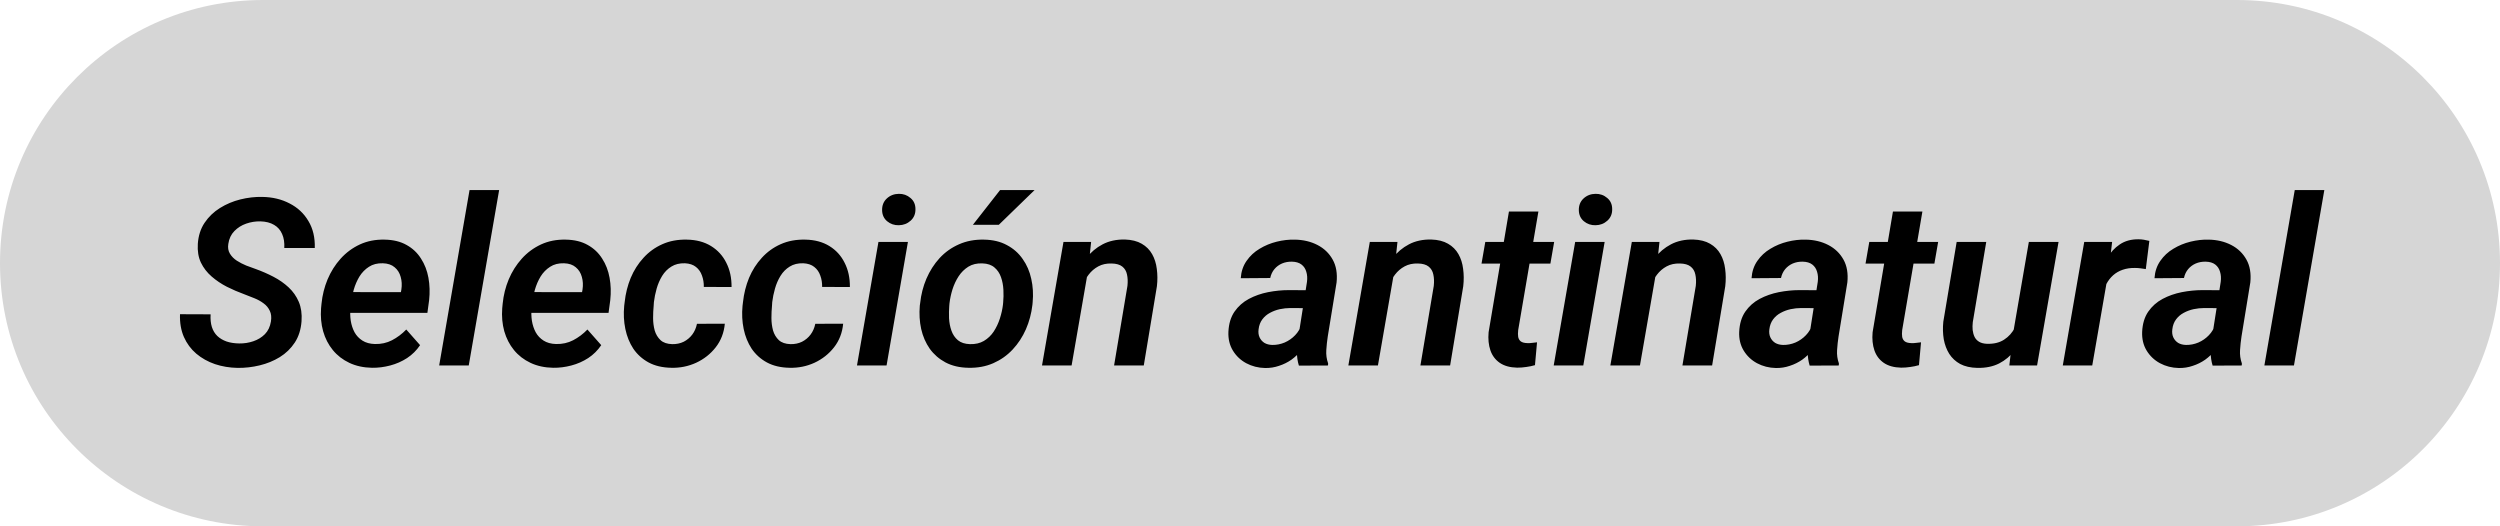
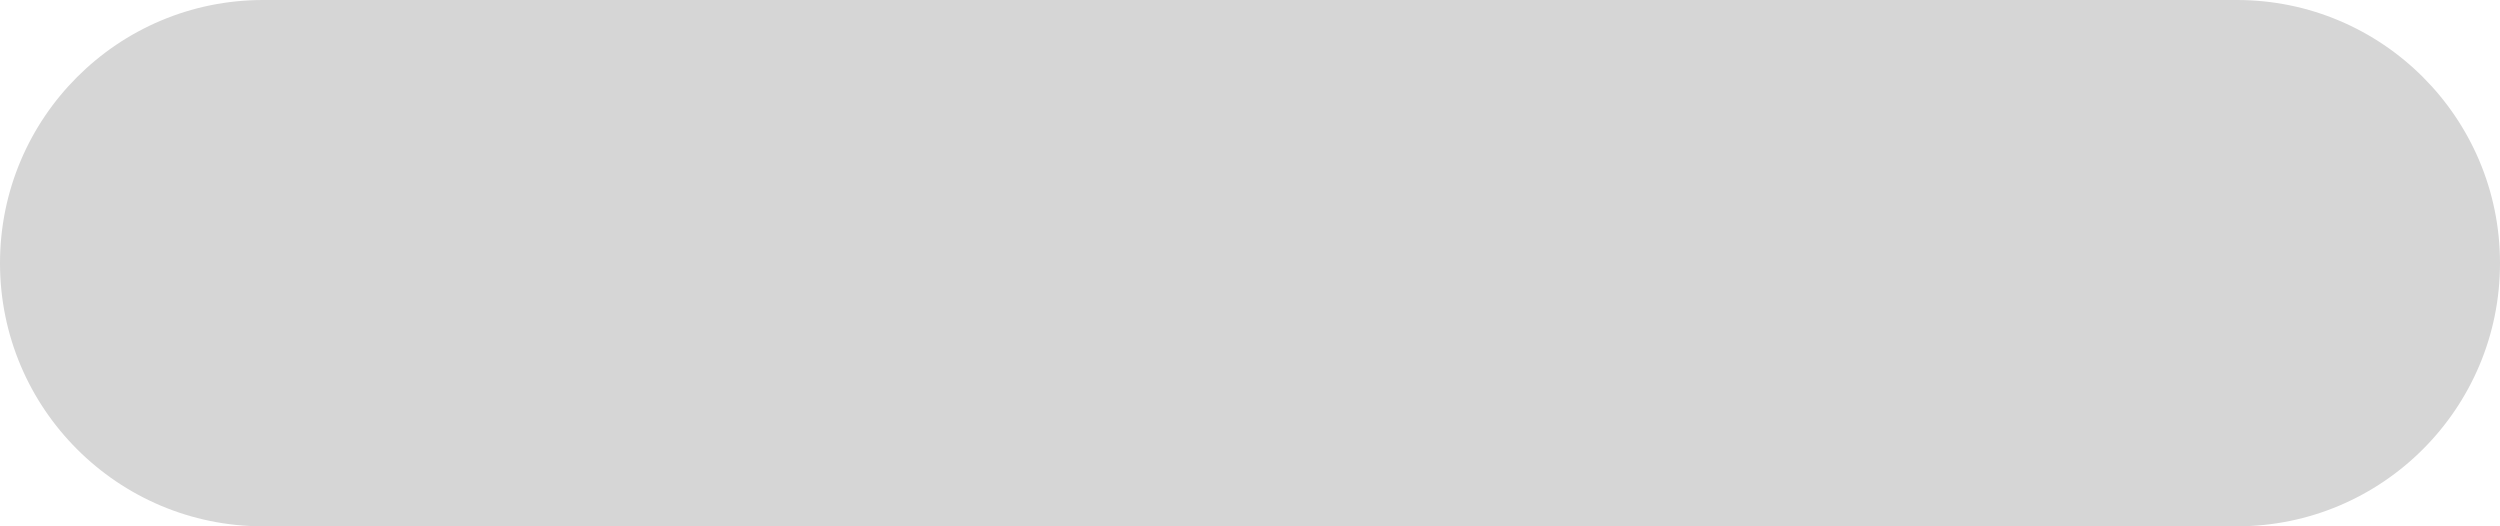
<svg xmlns="http://www.w3.org/2000/svg" width="171" height="36" viewBox="0 0 171 36" fill="none">
  <path d="M0 18C0 8.059 8.059 0 18 0H153C162.941 0 171 8.059 171 18C171 27.941 162.941 36 153 36H18C8.059 36 0 27.941 0 18Z" fill="#D6D6D6" />
-   <path d="M18.531 21.992C18.578 21.701 18.552 21.456 18.453 21.258C18.359 21.055 18.219 20.885 18.031 20.75C17.844 20.609 17.633 20.492 17.398 20.398C17.164 20.299 16.932 20.208 16.703 20.125C16.302 19.979 15.909 19.81 15.523 19.617C15.138 19.419 14.789 19.185 14.477 18.914C14.164 18.643 13.919 18.326 13.742 17.961C13.57 17.596 13.5 17.169 13.531 16.68C13.568 16.128 13.721 15.648 13.992 15.242C14.268 14.831 14.62 14.492 15.047 14.227C15.474 13.961 15.938 13.766 16.438 13.641C16.943 13.516 17.443 13.458 17.938 13.469C18.635 13.479 19.258 13.628 19.805 13.914C20.357 14.195 20.787 14.596 21.094 15.117C21.406 15.633 21.552 16.247 21.531 16.961H19.445C19.466 16.591 19.417 16.273 19.297 16.008C19.182 15.737 19 15.529 18.75 15.383C18.5 15.232 18.185 15.151 17.805 15.141C17.471 15.135 17.148 15.188 16.836 15.297C16.523 15.406 16.255 15.575 16.031 15.805C15.807 16.034 15.669 16.326 15.617 16.68C15.575 16.94 15.612 17.164 15.727 17.352C15.841 17.539 15.997 17.698 16.195 17.828C16.398 17.958 16.615 18.07 16.844 18.164C17.078 18.253 17.292 18.331 17.484 18.398C17.906 18.549 18.312 18.727 18.703 18.93C19.094 19.133 19.44 19.375 19.742 19.656C20.044 19.938 20.276 20.268 20.438 20.648C20.599 21.029 20.662 21.471 20.625 21.977C20.583 22.539 20.43 23.023 20.164 23.43C19.898 23.836 19.555 24.169 19.133 24.43C18.716 24.685 18.258 24.872 17.758 24.992C17.263 25.112 16.763 25.169 16.258 25.164C15.706 25.154 15.188 25.068 14.703 24.906C14.219 24.74 13.792 24.5 13.422 24.188C13.057 23.875 12.776 23.495 12.578 23.047C12.38 22.594 12.292 22.076 12.312 21.492L14.406 21.5C14.385 21.828 14.414 22.117 14.492 22.367C14.57 22.612 14.695 22.818 14.867 22.984C15.039 23.146 15.25 23.271 15.5 23.359C15.75 23.443 16.037 23.487 16.359 23.492C16.693 23.497 17.013 23.448 17.32 23.344C17.633 23.24 17.898 23.078 18.117 22.859C18.336 22.635 18.474 22.346 18.531 21.992ZM25.445 25.156C24.867 25.146 24.352 25.034 23.898 24.82C23.445 24.607 23.068 24.315 22.766 23.945C22.463 23.576 22.242 23.146 22.102 22.656C21.966 22.167 21.919 21.643 21.961 21.086L21.992 20.766C22.049 20.188 22.188 19.635 22.406 19.109C22.63 18.578 22.927 18.107 23.297 17.695C23.672 17.279 24.112 16.953 24.617 16.719C25.128 16.484 25.693 16.375 26.312 16.391C26.901 16.401 27.401 16.523 27.812 16.758C28.224 16.987 28.552 17.297 28.797 17.688C29.047 18.073 29.216 18.51 29.305 19C29.393 19.49 29.409 20 29.352 20.531L29.234 21.398H22.797L23.023 19.977L27.422 19.984L27.453 19.805C27.5 19.497 27.484 19.208 27.406 18.938C27.333 18.667 27.195 18.448 26.992 18.281C26.794 18.109 26.526 18.018 26.188 18.008C25.812 17.997 25.495 18.078 25.234 18.25C24.974 18.417 24.758 18.638 24.586 18.914C24.419 19.19 24.289 19.492 24.195 19.82C24.102 20.143 24.037 20.458 24 20.766L23.969 21.078C23.943 21.37 23.951 21.659 23.992 21.945C24.039 22.232 24.125 22.492 24.25 22.727C24.38 22.961 24.56 23.151 24.789 23.297C25.018 23.443 25.302 23.521 25.641 23.531C26.068 23.542 26.458 23.456 26.812 23.273C27.172 23.086 27.497 22.841 27.789 22.539L28.734 23.609C28.495 23.963 28.198 24.258 27.844 24.492C27.49 24.721 27.104 24.891 26.688 25C26.276 25.109 25.862 25.162 25.445 25.156ZM34.141 13L32.062 25H30.039L32.117 13H34.141ZM37.836 25.156C37.258 25.146 36.742 25.034 36.289 24.82C35.836 24.607 35.458 24.315 35.156 23.945C34.854 23.576 34.633 23.146 34.492 22.656C34.357 22.167 34.31 21.643 34.352 21.086L34.383 20.766C34.44 20.188 34.578 19.635 34.797 19.109C35.021 18.578 35.318 18.107 35.688 17.695C36.062 17.279 36.503 16.953 37.008 16.719C37.518 16.484 38.083 16.375 38.703 16.391C39.292 16.401 39.792 16.523 40.203 16.758C40.615 16.987 40.943 17.297 41.188 17.688C41.438 18.073 41.607 18.51 41.695 19C41.784 19.49 41.8 20 41.742 20.531L41.625 21.398H35.188L35.414 19.977L39.812 19.984L39.844 19.805C39.891 19.497 39.875 19.208 39.797 18.938C39.724 18.667 39.586 18.448 39.383 18.281C39.185 18.109 38.917 18.018 38.578 18.008C38.203 17.997 37.885 18.078 37.625 18.25C37.365 18.417 37.148 18.638 36.977 18.914C36.81 19.19 36.68 19.492 36.586 19.82C36.492 20.143 36.427 20.458 36.391 20.766L36.359 21.078C36.333 21.37 36.341 21.659 36.383 21.945C36.43 22.232 36.516 22.492 36.641 22.727C36.771 22.961 36.95 23.151 37.18 23.297C37.409 23.443 37.693 23.521 38.031 23.531C38.458 23.542 38.849 23.456 39.203 23.273C39.562 23.086 39.888 22.841 40.18 22.539L41.125 23.609C40.885 23.963 40.589 24.258 40.234 24.492C39.88 24.721 39.495 24.891 39.078 25C38.667 25.109 38.253 25.162 37.836 25.156ZM45.977 23.539C46.268 23.544 46.531 23.49 46.766 23.375C47 23.255 47.195 23.091 47.352 22.883C47.508 22.674 47.615 22.43 47.672 22.148L49.578 22.141C49.521 22.76 49.312 23.299 48.953 23.758C48.599 24.211 48.154 24.562 47.617 24.812C47.081 25.057 46.513 25.172 45.914 25.156C45.31 25.146 44.792 25.023 44.359 24.789C43.932 24.555 43.586 24.242 43.32 23.852C43.06 23.456 42.878 23.005 42.773 22.5C42.669 21.995 42.643 21.469 42.695 20.922L42.727 20.664C42.789 20.081 42.927 19.529 43.141 19.008C43.359 18.487 43.651 18.029 44.016 17.633C44.38 17.232 44.81 16.922 45.305 16.703C45.805 16.479 46.367 16.375 46.992 16.391C47.628 16.401 48.175 16.547 48.633 16.828C49.091 17.109 49.44 17.492 49.68 17.977C49.925 18.456 50.044 19.008 50.039 19.633L48.141 19.625C48.146 19.349 48.104 19.091 48.016 18.852C47.932 18.607 47.794 18.409 47.602 18.258C47.414 18.107 47.164 18.023 46.852 18.008C46.487 17.997 46.177 18.073 45.922 18.234C45.667 18.391 45.456 18.604 45.289 18.875C45.128 19.141 45.003 19.43 44.914 19.742C44.825 20.055 44.763 20.362 44.727 20.664L44.711 20.914C44.685 21.174 44.672 21.453 44.672 21.75C44.672 22.047 44.708 22.331 44.781 22.602C44.859 22.867 44.992 23.088 45.18 23.266C45.367 23.438 45.633 23.529 45.977 23.539ZM54.07 23.539C54.362 23.544 54.625 23.49 54.859 23.375C55.094 23.255 55.289 23.091 55.445 22.883C55.602 22.674 55.708 22.43 55.766 22.148L57.672 22.141C57.615 22.76 57.406 23.299 57.047 23.758C56.693 24.211 56.247 24.562 55.711 24.812C55.175 25.057 54.607 25.172 54.008 25.156C53.404 25.146 52.885 25.023 52.453 24.789C52.026 24.555 51.68 24.242 51.414 23.852C51.154 23.456 50.971 23.005 50.867 22.5C50.763 21.995 50.737 21.469 50.789 20.922L50.82 20.664C50.883 20.081 51.021 19.529 51.234 19.008C51.453 18.487 51.745 18.029 52.109 17.633C52.474 17.232 52.904 16.922 53.398 16.703C53.898 16.479 54.461 16.375 55.086 16.391C55.721 16.401 56.268 16.547 56.727 16.828C57.185 17.109 57.534 17.492 57.773 17.977C58.018 18.456 58.138 19.008 58.133 19.633L56.234 19.625C56.24 19.349 56.198 19.091 56.109 18.852C56.026 18.607 55.888 18.409 55.695 18.258C55.508 18.107 55.258 18.023 54.945 18.008C54.581 17.997 54.271 18.073 54.016 18.234C53.76 18.391 53.55 18.604 53.383 18.875C53.221 19.141 53.096 19.43 53.008 19.742C52.919 20.055 52.857 20.362 52.82 20.664L52.805 20.914C52.779 21.174 52.766 21.453 52.766 21.75C52.766 22.047 52.802 22.331 52.875 22.602C52.953 22.867 53.086 23.088 53.273 23.266C53.461 23.438 53.727 23.529 54.07 23.539ZM62.102 16.547L60.641 25H58.617L60.086 16.547H62.102ZM60.336 14.375C60.331 14.047 60.438 13.781 60.656 13.578C60.88 13.37 61.154 13.263 61.477 13.258C61.784 13.253 62.05 13.346 62.273 13.539C62.503 13.727 62.617 13.982 62.617 14.305C62.622 14.628 62.513 14.891 62.289 15.094C62.065 15.297 61.794 15.401 61.477 15.406C61.169 15.412 60.904 15.32 60.68 15.133C60.456 14.945 60.341 14.693 60.336 14.375ZM62.914 20.906L62.938 20.742C63 20.148 63.143 19.588 63.367 19.062C63.596 18.531 63.896 18.062 64.266 17.656C64.641 17.25 65.083 16.935 65.594 16.711C66.109 16.482 66.682 16.375 67.312 16.391C67.917 16.401 68.438 16.526 68.875 16.766C69.318 17 69.677 17.318 69.953 17.719C70.234 18.115 70.43 18.568 70.539 19.078C70.654 19.583 70.685 20.117 70.633 20.68L70.617 20.852C70.549 21.44 70.401 21.997 70.172 22.523C69.943 23.044 69.641 23.505 69.266 23.906C68.891 24.307 68.448 24.62 67.938 24.844C67.427 25.068 66.859 25.172 66.234 25.156C65.635 25.146 65.115 25.023 64.672 24.789C64.234 24.555 63.875 24.242 63.594 23.852C63.318 23.456 63.122 23.005 63.008 22.5C62.898 21.995 62.867 21.463 62.914 20.906ZM64.945 20.742L64.93 20.914C64.909 21.18 64.904 21.463 64.914 21.766C64.93 22.068 64.984 22.352 65.078 22.617C65.172 22.883 65.32 23.102 65.523 23.273C65.727 23.44 66 23.529 66.344 23.539C66.713 23.549 67.031 23.477 67.297 23.32C67.568 23.159 67.792 22.945 67.969 22.68C68.146 22.409 68.287 22.112 68.391 21.789C68.495 21.466 68.565 21.151 68.602 20.844L68.617 20.68C68.643 20.414 68.648 20.128 68.633 19.82C68.617 19.513 68.562 19.227 68.469 18.961C68.375 18.69 68.227 18.469 68.023 18.297C67.82 18.12 67.544 18.026 67.195 18.016C66.826 18 66.505 18.076 66.234 18.242C65.969 18.409 65.747 18.628 65.57 18.898C65.393 19.169 65.253 19.469 65.148 19.797C65.049 20.12 64.982 20.435 64.945 20.742ZM66.547 15.375L68.406 13H70.766L68.32 15.375H66.547ZM74.43 18.469L73.297 25H71.273L72.742 16.547H74.633L74.43 18.469ZM73.781 20.469L73.227 20.477C73.289 19.971 73.409 19.474 73.586 18.984C73.763 18.49 74.003 18.044 74.305 17.648C74.612 17.253 74.984 16.94 75.422 16.711C75.859 16.482 76.367 16.372 76.945 16.383C77.409 16.398 77.792 16.495 78.094 16.672C78.401 16.849 78.638 17.086 78.805 17.383C78.971 17.674 79.078 18.01 79.125 18.391C79.177 18.771 79.18 19.167 79.133 19.578L78.234 25H76.203L77.117 19.555C77.148 19.263 77.138 19.003 77.086 18.773C77.039 18.544 76.932 18.365 76.766 18.234C76.599 18.099 76.354 18.029 76.031 18.023C75.688 18.013 75.385 18.078 75.125 18.219C74.865 18.359 74.643 18.549 74.461 18.789C74.279 19.029 74.133 19.297 74.023 19.594C73.914 19.885 73.833 20.177 73.781 20.469ZM88.781 23.203L89.398 19.273C89.43 19.023 89.414 18.797 89.352 18.594C89.294 18.385 89.185 18.219 89.023 18.094C88.862 17.969 88.643 17.904 88.367 17.898C88.122 17.893 87.896 17.935 87.688 18.023C87.484 18.112 87.312 18.24 87.172 18.406C87.031 18.573 86.935 18.776 86.883 19.016L84.867 19.031C84.898 18.573 85.031 18.177 85.266 17.844C85.5 17.505 85.797 17.229 86.156 17.016C86.516 16.797 86.906 16.635 87.328 16.531C87.75 16.427 88.164 16.38 88.57 16.391C89.148 16.401 89.664 16.523 90.117 16.758C90.57 16.992 90.917 17.326 91.156 17.758C91.396 18.185 91.484 18.706 91.422 19.32L90.82 23.008C90.773 23.31 90.74 23.622 90.719 23.945C90.698 24.263 90.74 24.568 90.844 24.859L90.836 25L88.844 25.008C88.755 24.716 88.711 24.417 88.711 24.109C88.716 23.802 88.74 23.5 88.781 23.203ZM89.633 19.852L89.43 21.078L88.266 21.07C88.026 21.07 87.784 21.096 87.539 21.148C87.299 21.201 87.076 21.284 86.867 21.398C86.659 21.508 86.484 21.656 86.344 21.844C86.203 22.031 86.117 22.26 86.086 22.531C86.06 22.74 86.083 22.922 86.156 23.078C86.229 23.234 86.338 23.359 86.484 23.453C86.635 23.542 86.815 23.588 87.023 23.594C87.31 23.599 87.591 23.544 87.867 23.43C88.143 23.31 88.383 23.143 88.586 22.93C88.794 22.716 88.938 22.469 89.016 22.188L89.492 23.094C89.378 23.401 89.221 23.682 89.023 23.938C88.826 24.193 88.596 24.414 88.336 24.602C88.076 24.784 87.792 24.924 87.484 25.023C87.182 25.128 86.865 25.177 86.531 25.172C86.062 25.162 85.633 25.052 85.242 24.844C84.857 24.635 84.552 24.346 84.328 23.977C84.104 23.607 84.003 23.18 84.023 22.695C84.049 22.143 84.188 21.685 84.438 21.32C84.693 20.951 85.021 20.659 85.422 20.445C85.823 20.232 86.26 20.078 86.734 19.984C87.213 19.891 87.685 19.844 88.148 19.844L89.633 19.852ZM95.383 18.469L94.25 25H92.227L93.695 16.547H95.586L95.383 18.469ZM94.734 20.469L94.18 20.477C94.242 19.971 94.362 19.474 94.539 18.984C94.716 18.49 94.956 18.044 95.258 17.648C95.565 17.253 95.938 16.94 96.375 16.711C96.812 16.482 97.32 16.372 97.898 16.383C98.362 16.398 98.745 16.495 99.047 16.672C99.354 16.849 99.591 17.086 99.758 17.383C99.924 17.674 100.031 18.01 100.078 18.391C100.13 18.771 100.133 19.167 100.086 19.578L99.188 25H97.156L98.07 19.555C98.102 19.263 98.091 19.003 98.039 18.773C97.992 18.544 97.885 18.365 97.719 18.234C97.552 18.099 97.307 18.029 96.984 18.023C96.641 18.013 96.338 18.078 96.078 18.219C95.818 18.359 95.596 18.549 95.414 18.789C95.232 19.029 95.086 19.297 94.977 19.594C94.867 19.885 94.787 20.177 94.734 20.469ZM106.305 16.547L106.047 18.031H101.336L101.594 16.547H106.305ZM103.211 14.469H105.227L103.844 22.578C103.823 22.76 103.823 22.917 103.844 23.047C103.87 23.177 103.93 23.279 104.023 23.352C104.122 23.424 104.271 23.463 104.469 23.469C104.578 23.474 104.688 23.469 104.797 23.453C104.911 23.438 105.023 23.424 105.133 23.414L104.992 24.977C104.794 25.034 104.594 25.076 104.391 25.102C104.188 25.133 103.982 25.148 103.773 25.148C103.289 25.138 102.893 25.029 102.586 24.82C102.284 24.612 102.07 24.328 101.945 23.969C101.82 23.604 101.779 23.19 101.82 22.727L103.211 14.469ZM109.758 16.547L108.297 25H106.273L107.742 16.547H109.758ZM107.992 14.375C107.987 14.047 108.094 13.781 108.312 13.578C108.536 13.37 108.81 13.263 109.133 13.258C109.44 13.253 109.706 13.346 109.93 13.539C110.159 13.727 110.273 13.982 110.273 14.305C110.279 14.628 110.169 14.891 109.945 15.094C109.721 15.297 109.451 15.401 109.133 15.406C108.826 15.412 108.56 15.32 108.336 15.133C108.112 14.945 107.997 14.693 107.992 14.375ZM113.305 18.469L112.172 25H110.148L111.617 16.547H113.508L113.305 18.469ZM112.656 20.469L112.102 20.477C112.164 19.971 112.284 19.474 112.461 18.984C112.638 18.49 112.878 18.044 113.18 17.648C113.487 17.253 113.859 16.94 114.297 16.711C114.734 16.482 115.242 16.372 115.82 16.383C116.284 16.398 116.667 16.495 116.969 16.672C117.276 16.849 117.513 17.086 117.68 17.383C117.846 17.674 117.953 18.01 118 18.391C118.052 18.771 118.055 19.167 118.008 19.578L117.109 25H115.078L115.992 19.555C116.023 19.263 116.013 19.003 115.961 18.773C115.914 18.544 115.807 18.365 115.641 18.234C115.474 18.099 115.229 18.029 114.906 18.023C114.562 18.013 114.26 18.078 114 18.219C113.74 18.359 113.518 18.549 113.336 18.789C113.154 19.029 113.008 19.297 112.898 19.594C112.789 19.885 112.708 20.177 112.656 20.469ZM123.719 23.203L124.336 19.273C124.367 19.023 124.352 18.797 124.289 18.594C124.232 18.385 124.122 18.219 123.961 18.094C123.799 17.969 123.581 17.904 123.305 17.898C123.06 17.893 122.833 17.935 122.625 18.023C122.422 18.112 122.25 18.24 122.109 18.406C121.969 18.573 121.872 18.776 121.82 19.016L119.805 19.031C119.836 18.573 119.969 18.177 120.203 17.844C120.438 17.505 120.734 17.229 121.094 17.016C121.453 16.797 121.844 16.635 122.266 16.531C122.688 16.427 123.102 16.38 123.508 16.391C124.086 16.401 124.602 16.523 125.055 16.758C125.508 16.992 125.854 17.326 126.094 17.758C126.333 18.185 126.422 18.706 126.359 19.32L125.758 23.008C125.711 23.31 125.677 23.622 125.656 23.945C125.635 24.263 125.677 24.568 125.781 24.859L125.773 25L123.781 25.008C123.693 24.716 123.648 24.417 123.648 24.109C123.654 23.802 123.677 23.5 123.719 23.203ZM124.57 19.852L124.367 21.078L123.203 21.07C122.964 21.07 122.721 21.096 122.477 21.148C122.237 21.201 122.013 21.284 121.805 21.398C121.596 21.508 121.422 21.656 121.281 21.844C121.141 22.031 121.055 22.26 121.023 22.531C120.997 22.74 121.021 22.922 121.094 23.078C121.167 23.234 121.276 23.359 121.422 23.453C121.573 23.542 121.753 23.588 121.961 23.594C122.247 23.599 122.529 23.544 122.805 23.43C123.081 23.31 123.32 23.143 123.523 22.93C123.732 22.716 123.875 22.469 123.953 22.188L124.43 23.094C124.315 23.401 124.159 23.682 123.961 23.938C123.763 24.193 123.534 24.414 123.273 24.602C123.013 24.784 122.729 24.924 122.422 25.023C122.12 25.128 121.802 25.177 121.469 25.172C121 25.162 120.57 25.052 120.18 24.844C119.794 24.635 119.49 24.346 119.266 23.977C119.042 23.607 118.94 23.18 118.961 22.695C118.987 22.143 119.125 21.685 119.375 21.32C119.63 20.951 119.958 20.659 120.359 20.445C120.76 20.232 121.198 20.078 121.672 19.984C122.151 19.891 122.622 19.844 123.086 19.844L124.57 19.852ZM132.57 16.547L132.312 18.031H127.602L127.859 16.547H132.57ZM129.477 14.469H131.492L130.109 22.578C130.089 22.76 130.089 22.917 130.109 23.047C130.135 23.177 130.195 23.279 130.289 23.352C130.388 23.424 130.536 23.463 130.734 23.469C130.844 23.474 130.953 23.469 131.062 23.453C131.177 23.438 131.289 23.424 131.398 23.414L131.258 24.977C131.06 25.034 130.859 25.076 130.656 25.102C130.453 25.133 130.247 25.148 130.039 25.148C129.555 25.138 129.159 25.029 128.852 24.82C128.549 24.612 128.336 24.328 128.211 23.969C128.086 23.604 128.044 23.19 128.086 22.727L129.477 14.469ZM137.68 22.891L138.773 16.547H140.805L139.336 25H137.438L137.68 22.891ZM138.188 21.242L138.812 21.219C138.75 21.724 138.635 22.216 138.469 22.695C138.307 23.169 138.083 23.594 137.797 23.969C137.516 24.344 137.164 24.641 136.742 24.859C136.32 25.073 135.823 25.174 135.25 25.164C134.786 25.154 134.396 25.065 134.078 24.898C133.766 24.727 133.516 24.495 133.328 24.203C133.146 23.912 133.021 23.578 132.953 23.203C132.891 22.828 132.88 22.43 132.922 22.008L133.836 16.547H135.859L134.938 22.039C134.917 22.227 134.914 22.406 134.93 22.578C134.951 22.75 134.995 22.906 135.062 23.047C135.13 23.182 135.232 23.292 135.367 23.375C135.503 23.458 135.68 23.505 135.898 23.516C136.372 23.531 136.766 23.438 137.078 23.234C137.396 23.031 137.643 22.755 137.82 22.406C137.997 22.052 138.12 21.664 138.188 21.242ZM144.258 18.375L143.109 25H141.094L142.562 16.547H144.469L144.258 18.375ZM147.016 16.477L146.773 18.406C146.654 18.385 146.531 18.367 146.406 18.352C146.281 18.336 146.156 18.328 146.031 18.328C145.719 18.323 145.438 18.365 145.188 18.453C144.943 18.537 144.727 18.662 144.539 18.828C144.352 18.995 144.195 19.198 144.07 19.438C143.945 19.672 143.849 19.935 143.781 20.227L143.344 20.172C143.396 19.766 143.484 19.341 143.609 18.898C143.734 18.451 143.909 18.034 144.133 17.648C144.357 17.263 144.643 16.953 144.992 16.719C145.346 16.479 145.773 16.362 146.273 16.367C146.398 16.367 146.521 16.378 146.641 16.398C146.766 16.419 146.891 16.445 147.016 16.477ZM151.281 23.203L151.898 19.273C151.93 19.023 151.914 18.797 151.852 18.594C151.794 18.385 151.685 18.219 151.523 18.094C151.362 17.969 151.143 17.904 150.867 17.898C150.622 17.893 150.396 17.935 150.188 18.023C149.984 18.112 149.812 18.24 149.672 18.406C149.531 18.573 149.435 18.776 149.383 19.016L147.367 19.031C147.398 18.573 147.531 18.177 147.766 17.844C148 17.505 148.297 17.229 148.656 17.016C149.016 16.797 149.406 16.635 149.828 16.531C150.25 16.427 150.664 16.38 151.07 16.391C151.648 16.401 152.164 16.523 152.617 16.758C153.07 16.992 153.417 17.326 153.656 17.758C153.896 18.185 153.984 18.706 153.922 19.32L153.32 23.008C153.273 23.31 153.24 23.622 153.219 23.945C153.198 24.263 153.24 24.568 153.344 24.859L153.336 25L151.344 25.008C151.255 24.716 151.211 24.417 151.211 24.109C151.216 23.802 151.24 23.5 151.281 23.203ZM152.133 19.852L151.93 21.078L150.766 21.07C150.526 21.07 150.284 21.096 150.039 21.148C149.799 21.201 149.576 21.284 149.367 21.398C149.159 21.508 148.984 21.656 148.844 21.844C148.703 22.031 148.617 22.26 148.586 22.531C148.56 22.74 148.583 22.922 148.656 23.078C148.729 23.234 148.839 23.359 148.984 23.453C149.135 23.542 149.315 23.588 149.523 23.594C149.81 23.599 150.091 23.544 150.367 23.43C150.643 23.31 150.883 23.143 151.086 22.93C151.294 22.716 151.438 22.469 151.516 22.188L151.992 23.094C151.878 23.401 151.721 23.682 151.523 23.938C151.326 24.193 151.096 24.414 150.836 24.602C150.576 24.784 150.292 24.924 149.984 25.023C149.682 25.128 149.365 25.177 149.031 25.172C148.562 25.162 148.133 25.052 147.742 24.844C147.357 24.635 147.052 24.346 146.828 23.977C146.604 23.607 146.503 23.18 146.523 22.695C146.549 22.143 146.688 21.685 146.938 21.32C147.193 20.951 147.521 20.659 147.922 20.445C148.323 20.232 148.76 20.078 149.234 19.984C149.714 19.891 150.185 19.844 150.648 19.844L152.133 19.852ZM158.984 13L156.906 25H154.883L156.961 13H158.984Z" fill="black" />
</svg>